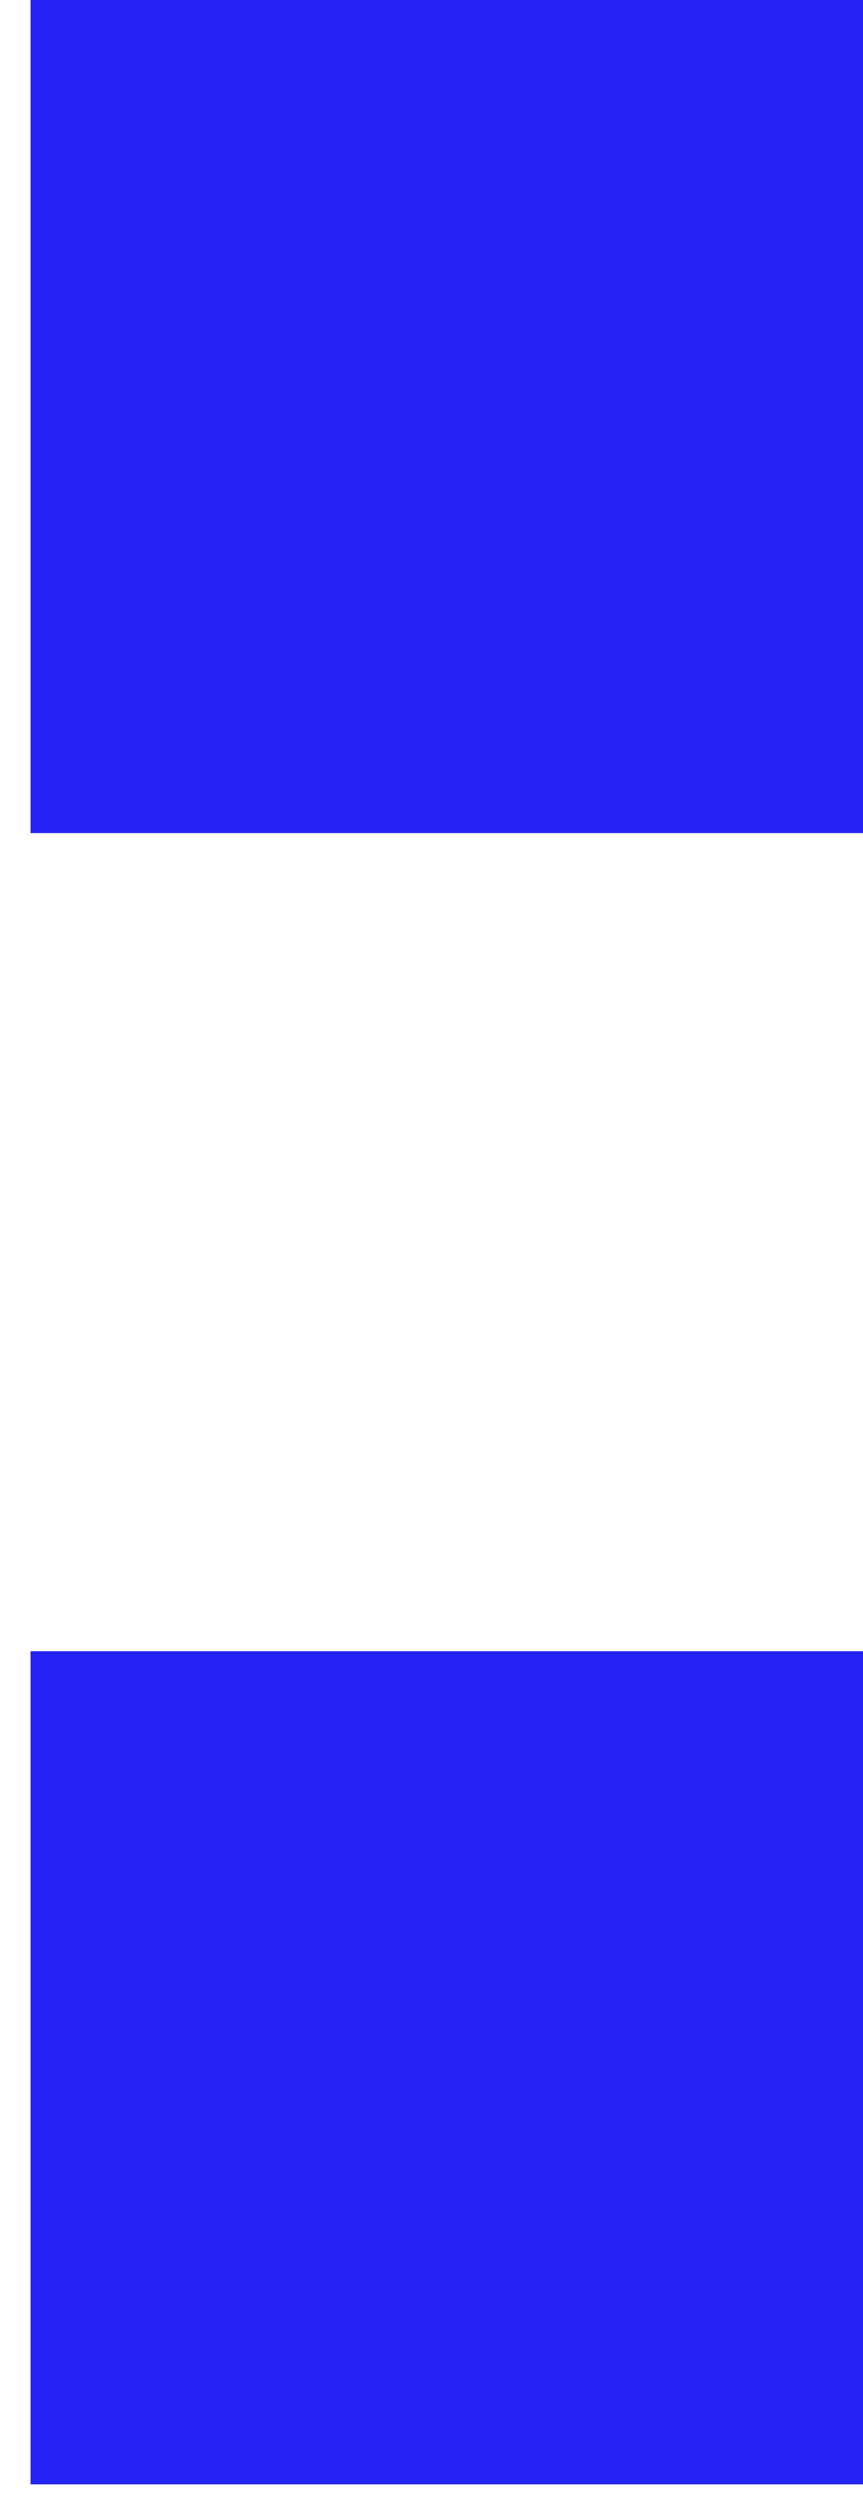
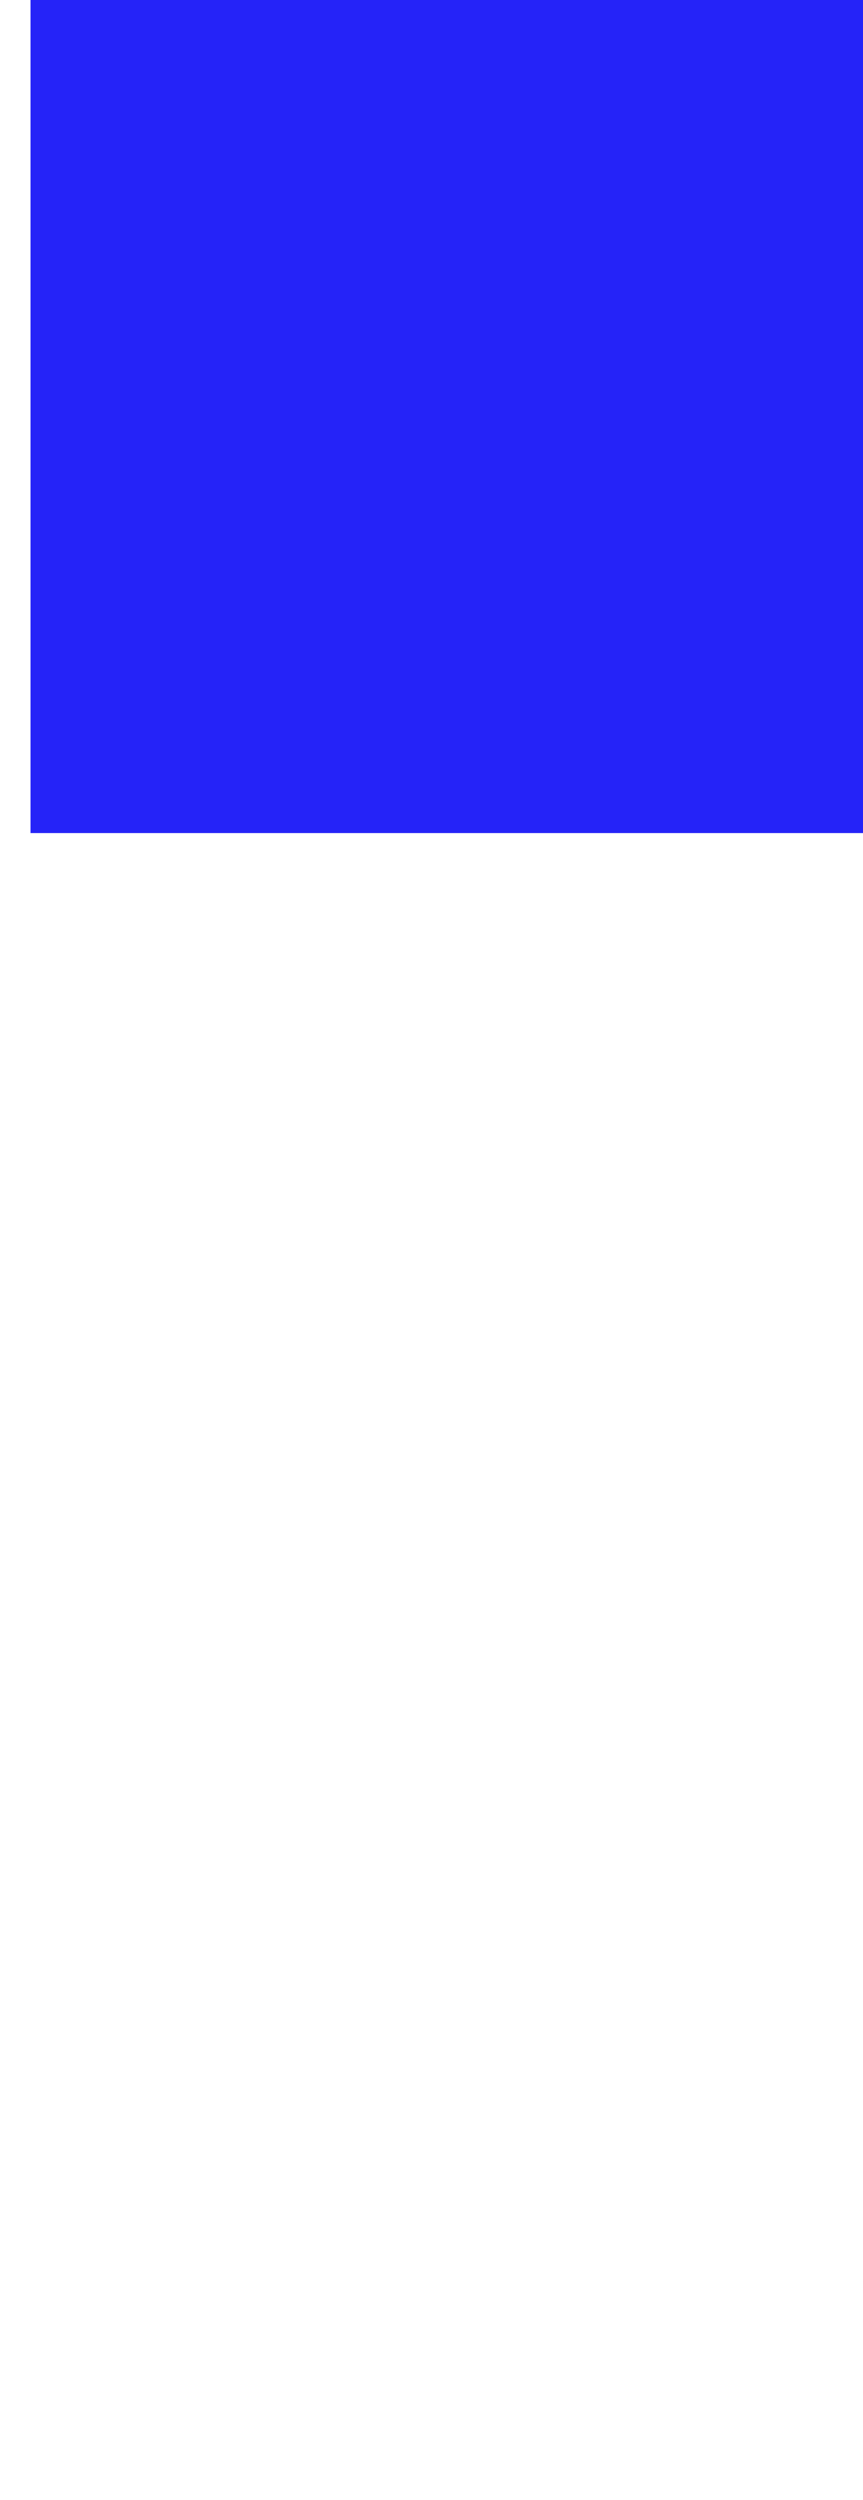
<svg xmlns="http://www.w3.org/2000/svg" width="19" height="55" viewBox="0 0 19 55" fill="none">
  <path d="M0.672 18.328L0.672 0L19 7.86539e-07L19 18.328L0.672 18.328Z" fill="#2523F8" />
-   <path d="M0.672 54.657L0.672 36.328L19 36.328L19 54.657L0.672 54.657Z" fill="#2523F8" />
</svg>